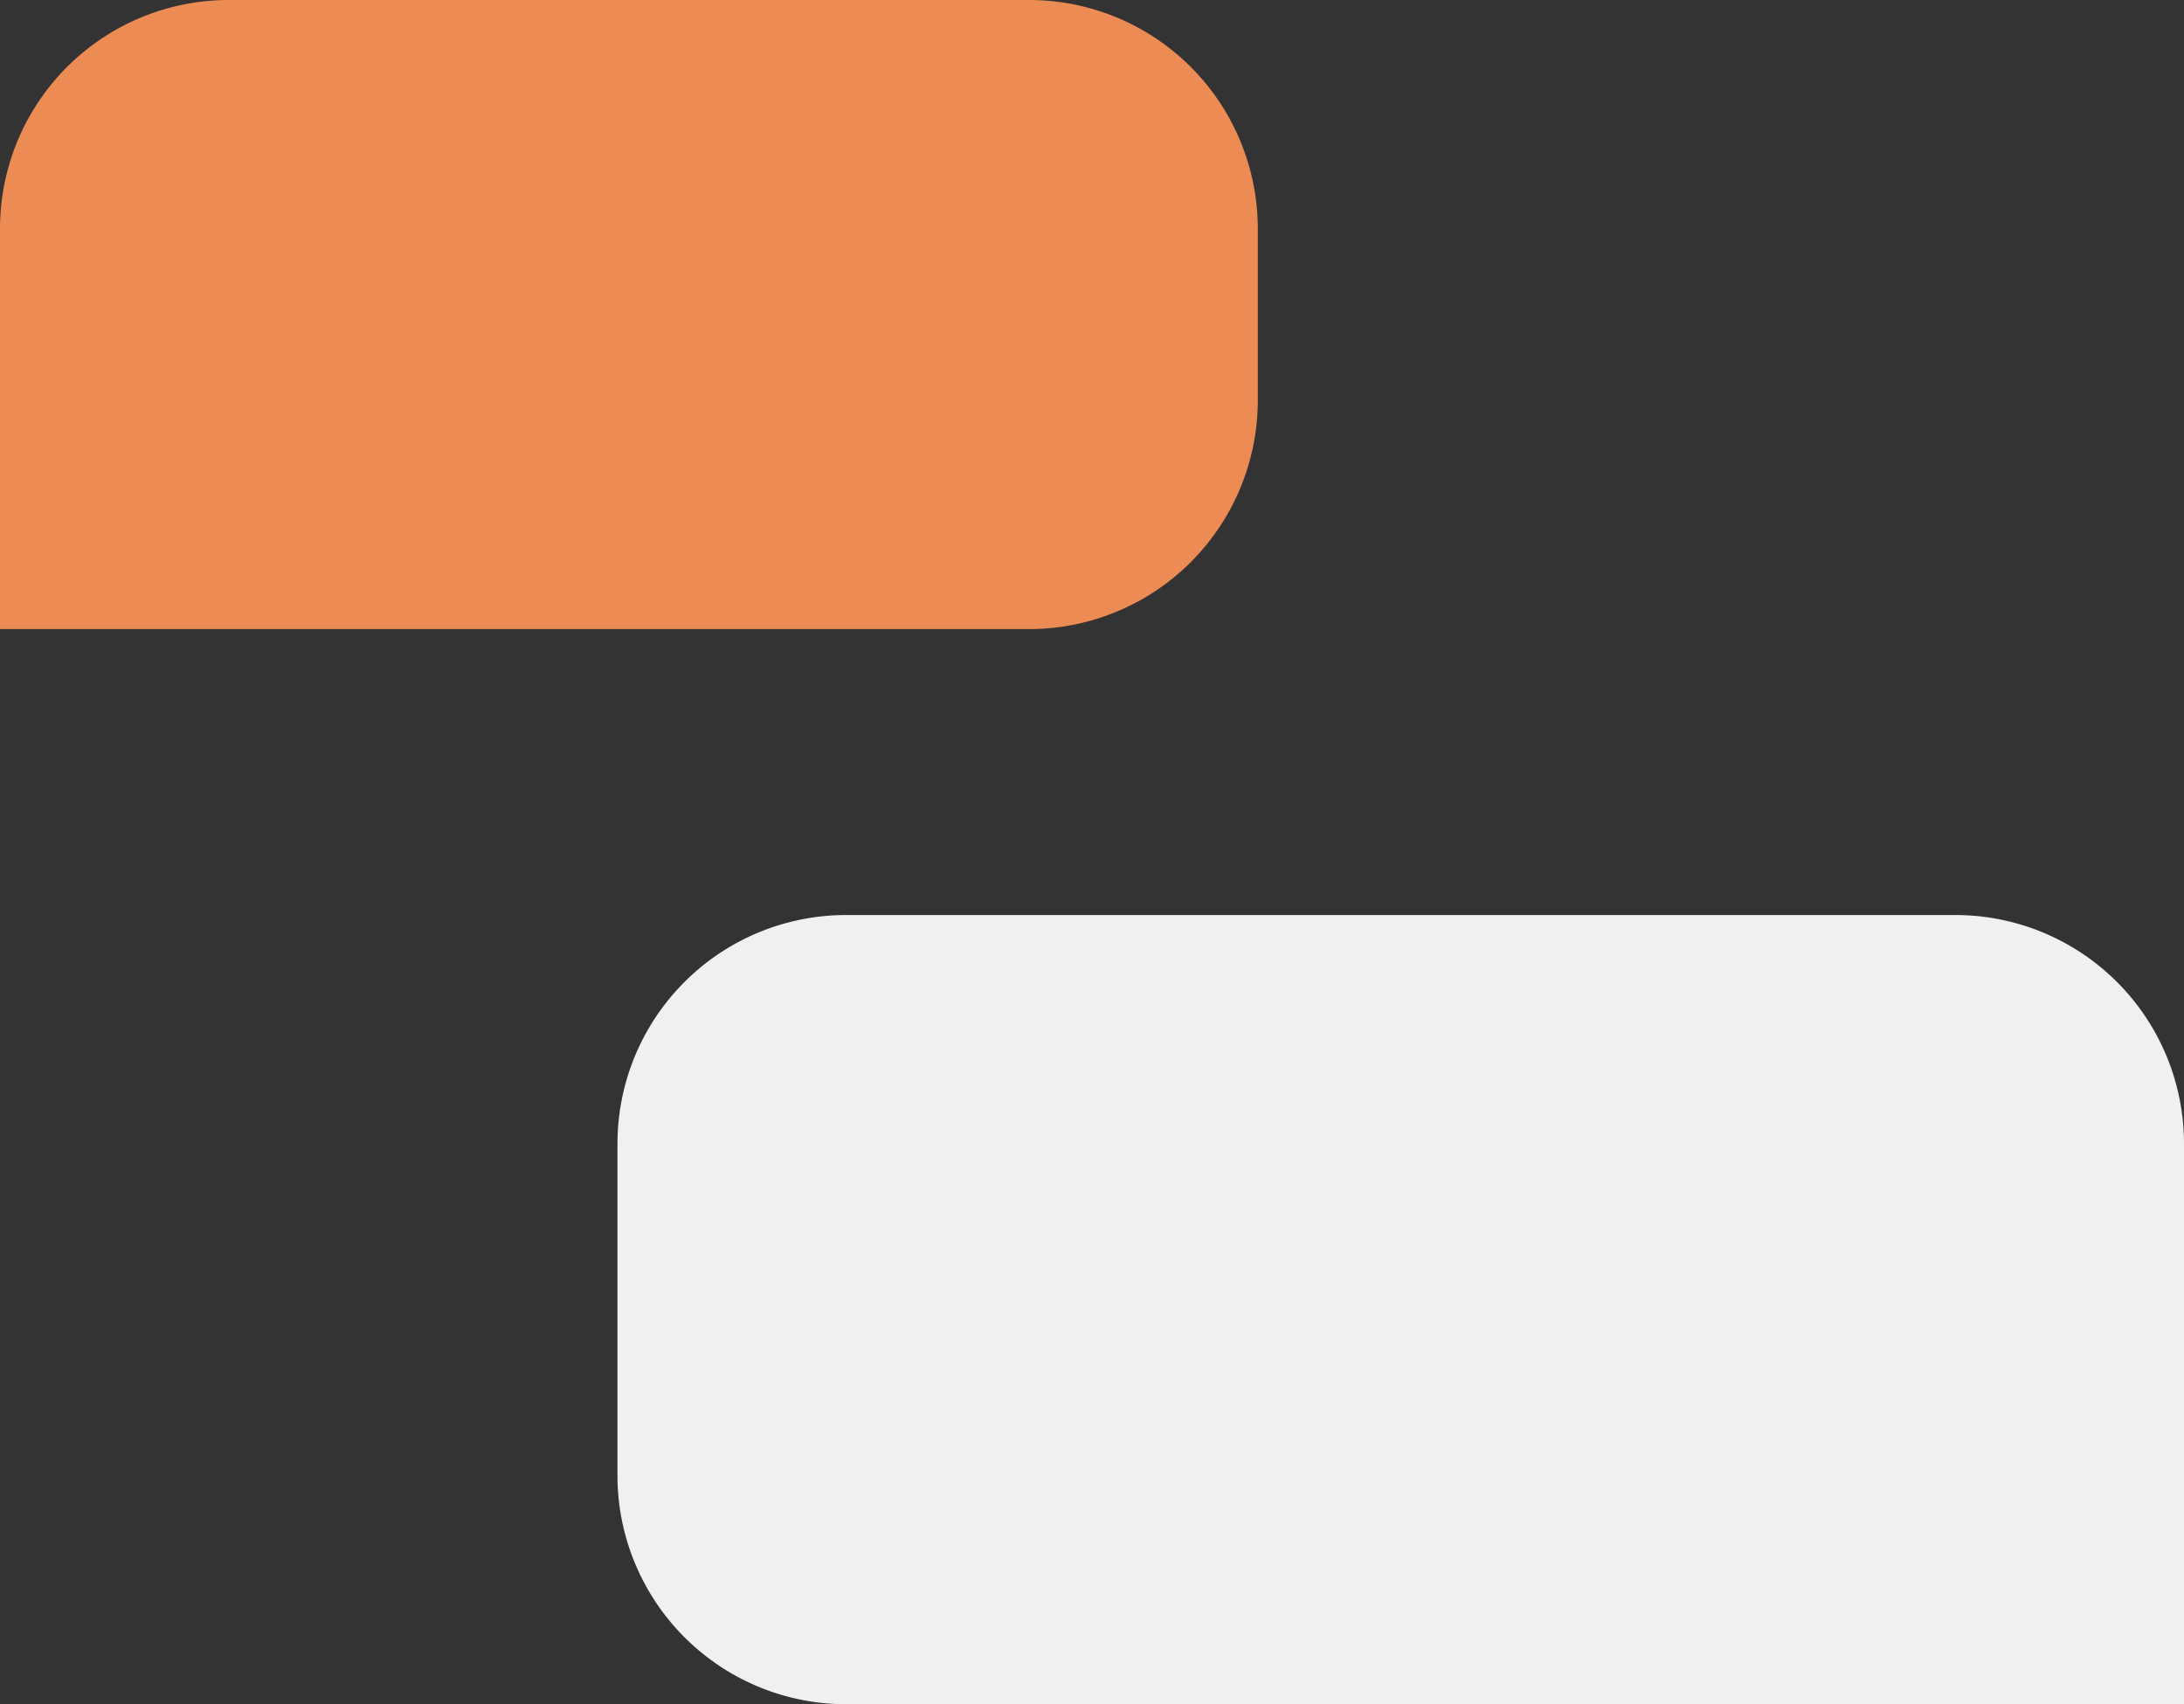
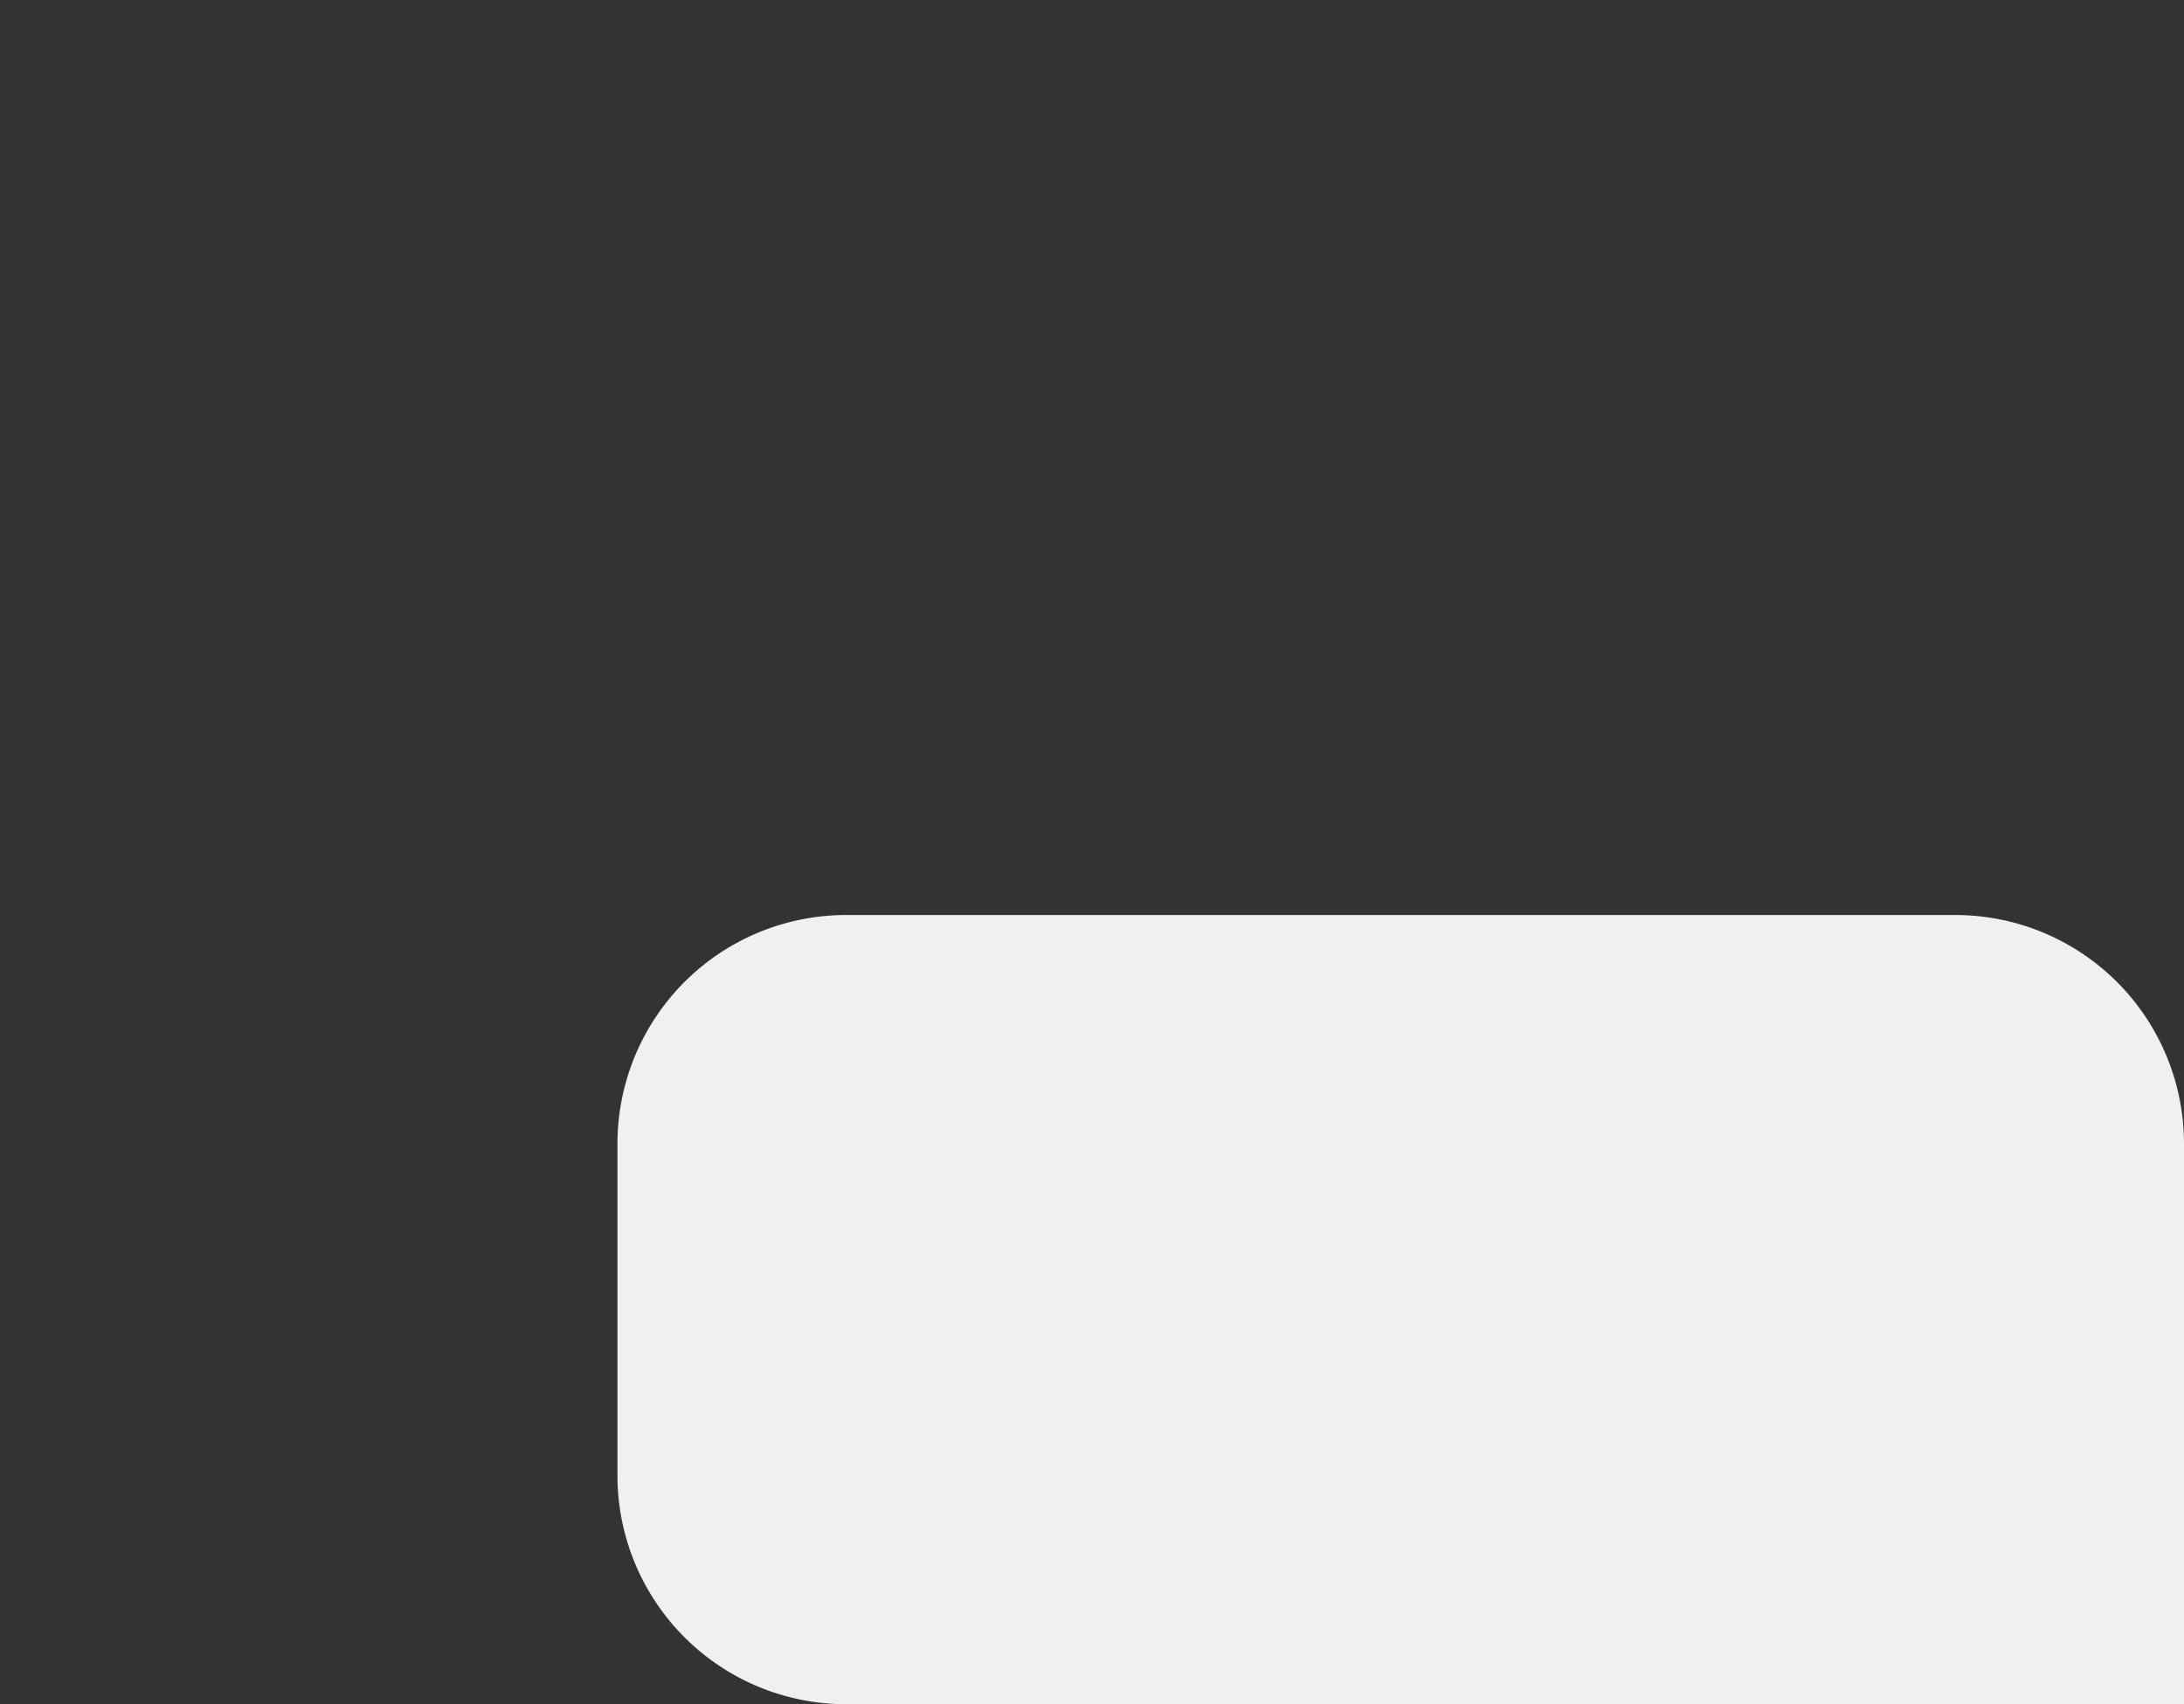
<svg xmlns="http://www.w3.org/2000/svg" viewBox="0 0 191 149">
  <rect x="0" y="0" width="191" height="149" fill="#333333" stroke="none" />
  <defs>
    <style>.cls-1{fill:#ed8b54;}.cls-2{fill:#f0f0f0;}</style>
  </defs>
  <g id="Layer_2" data-name="Layer 2">
    <g id="Layer_1-2" data-name="Layer 1">
-       <path class="cls-1" d="M0,20A20,20,0,0,1,20,0H90a20,20,0,0,1,20,20V35A20,20,0,0,1,90,55H0Z" />
      <path class="cls-2" d="M191,100a20,20,0,0,0-20-20H74a20,20,0,0,0-20,20v29a20,20,0,0,0,20,20H191Z" />
    </g>
  </g>
</svg>